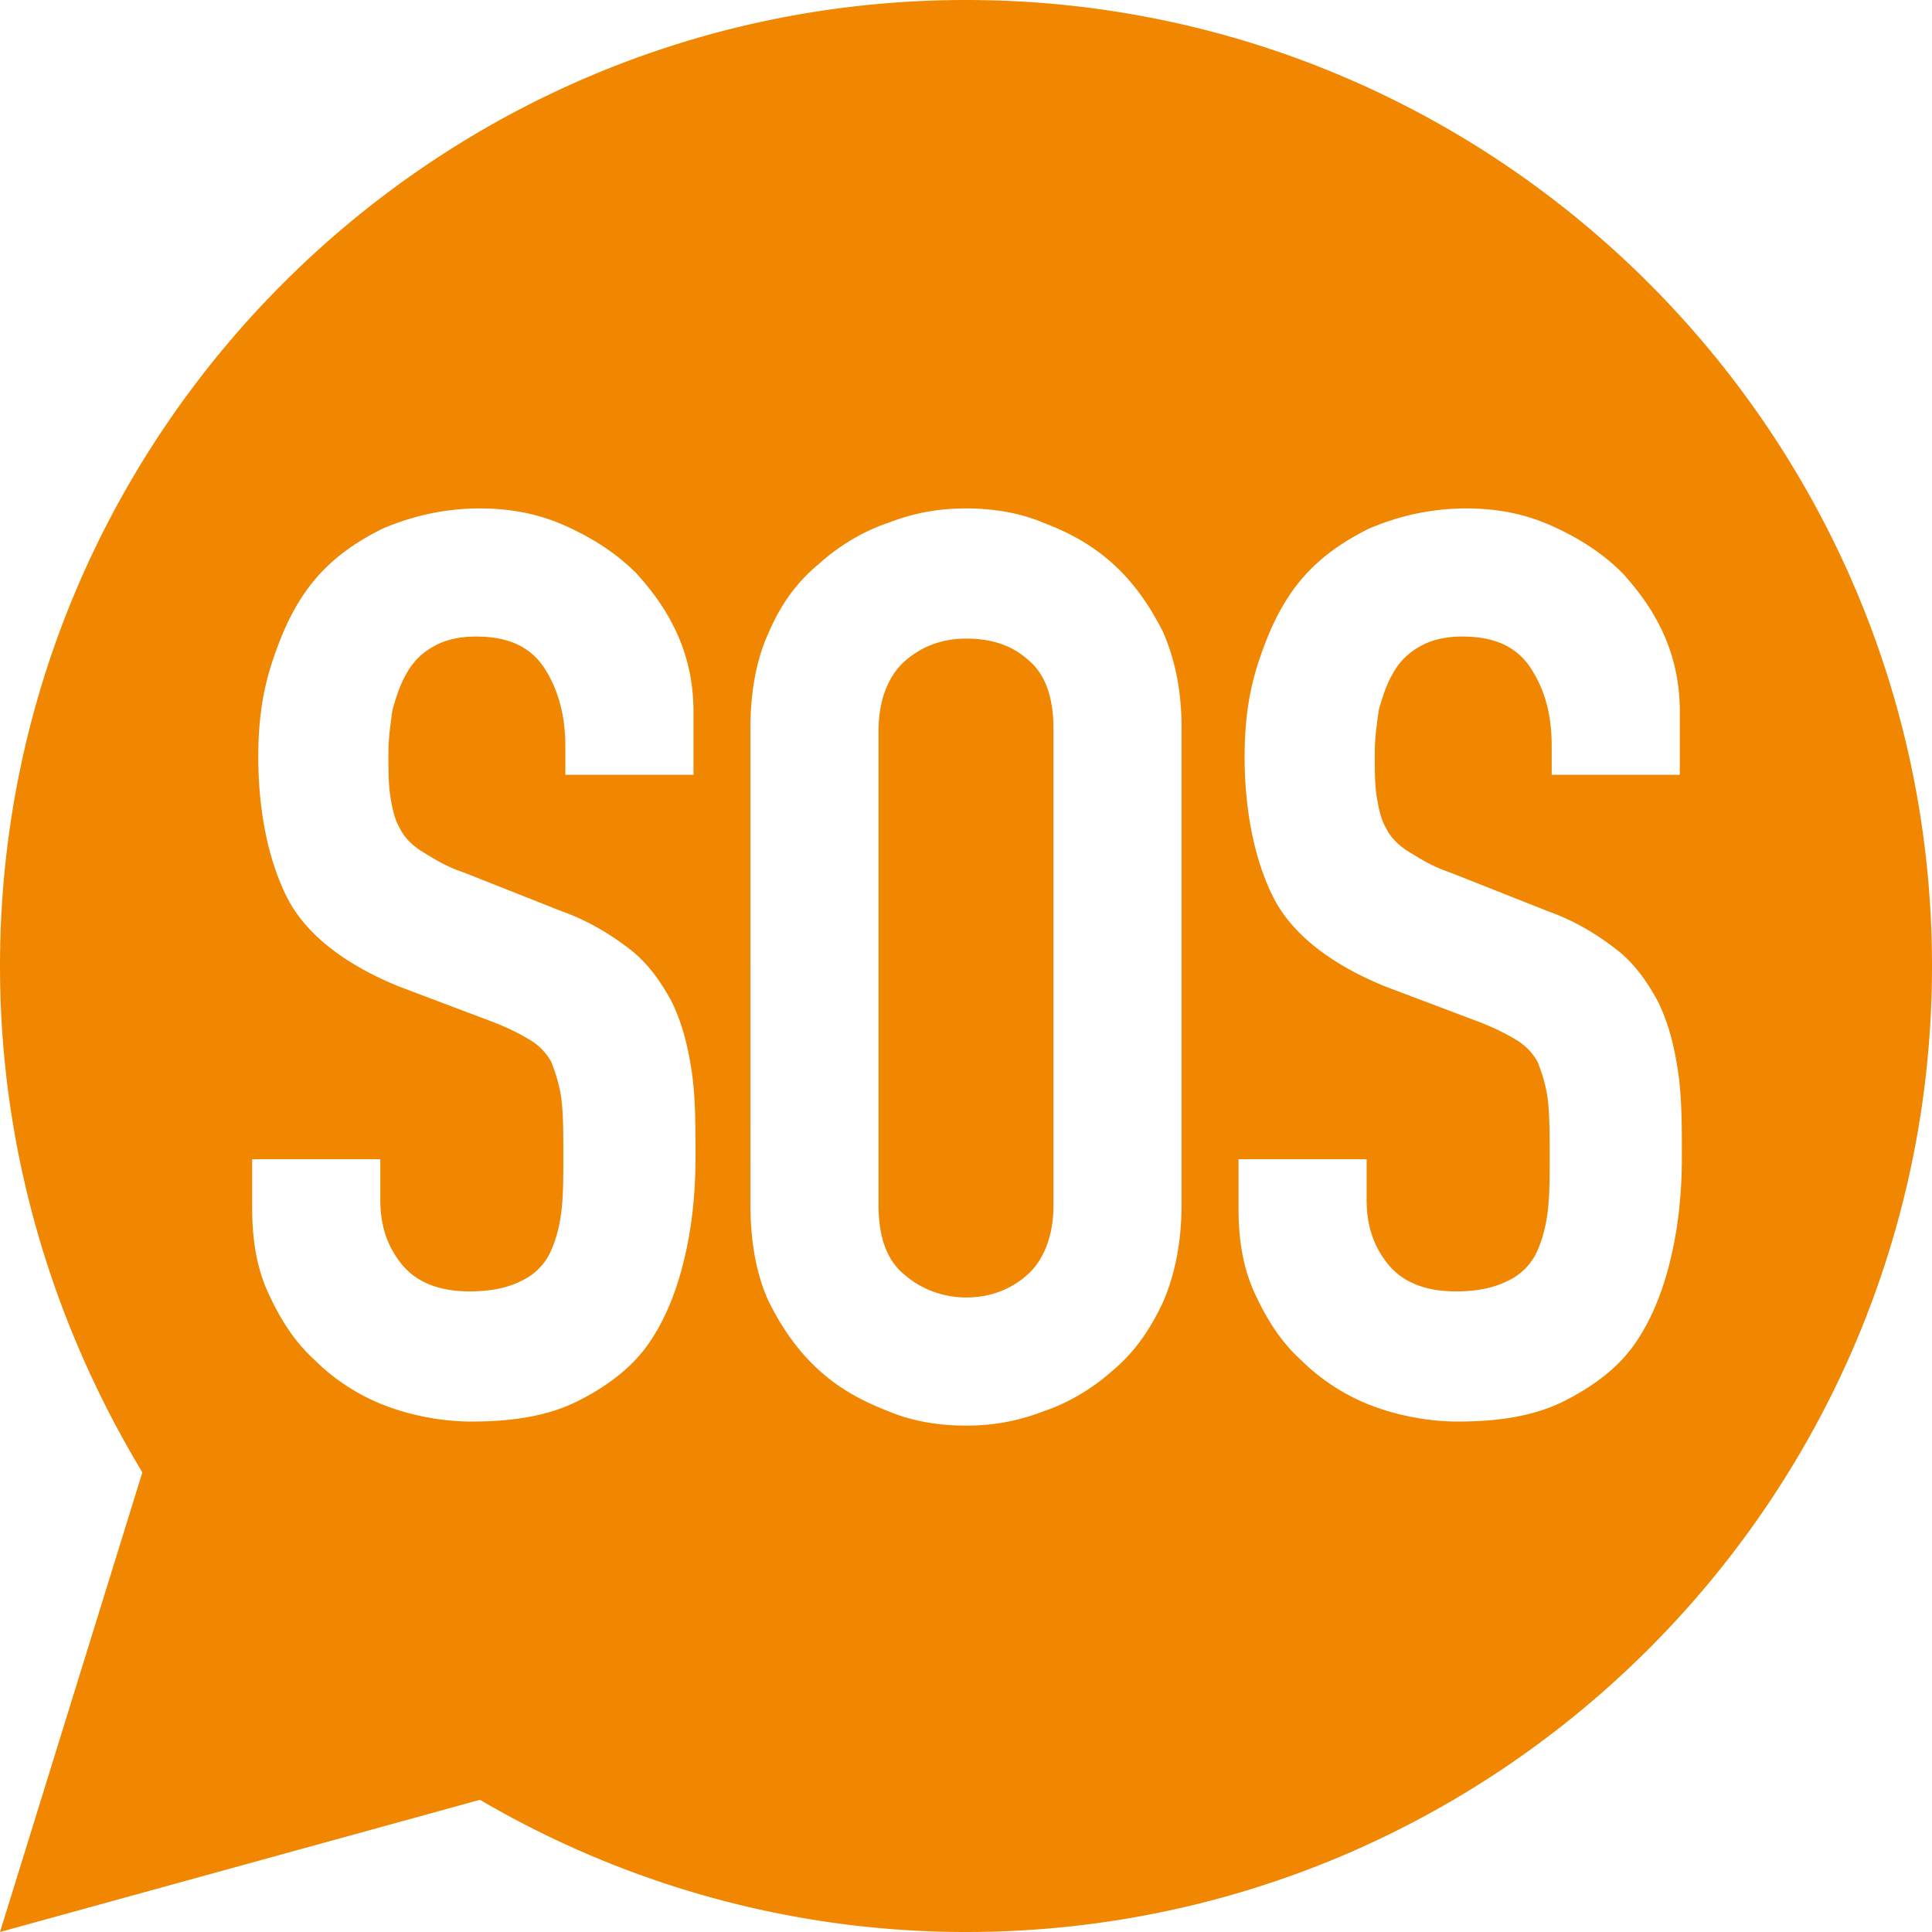
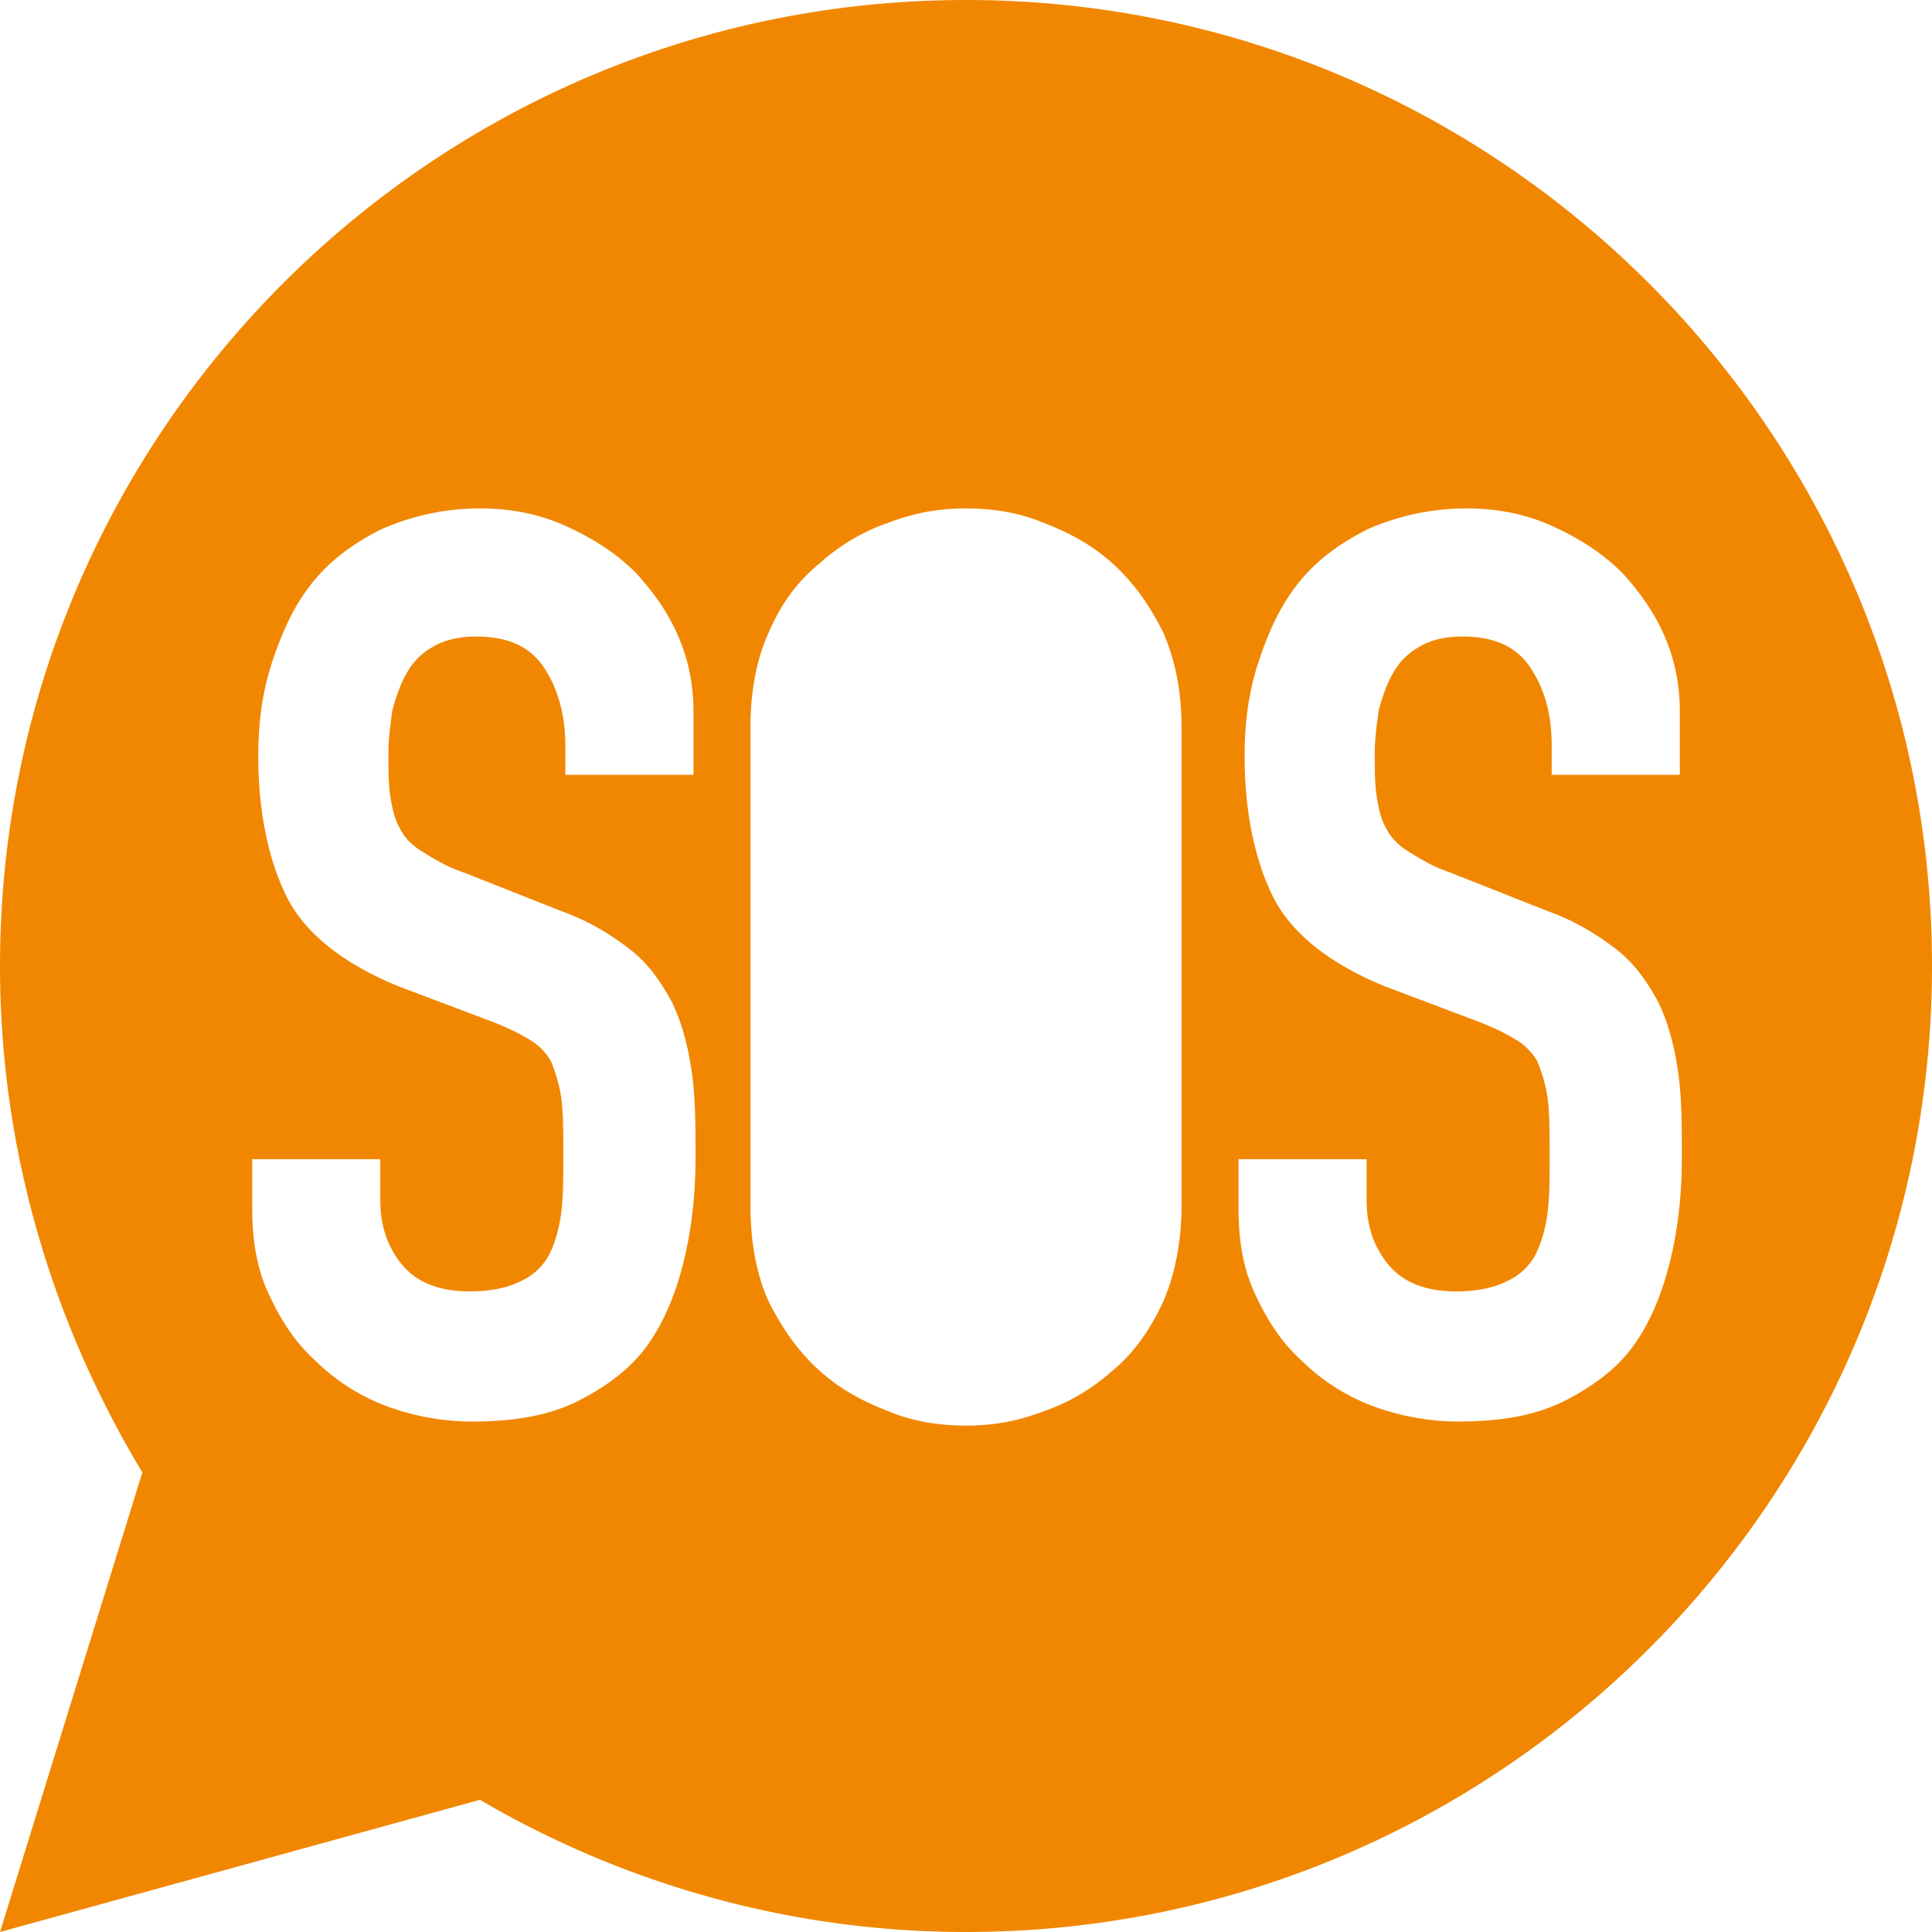
<svg xmlns="http://www.w3.org/2000/svg" width="19" height="19" fill="none">
-   <path fill="#F18700" d="M9.5 6.28c-.24 0-.44.08-.6.22-.16.14-.26.38-.26.68v4.68c0 .3.08.54.26.68.16.14.38.22.6.22.24 0 .44-.08.6-.22.16-.14.26-.38.26-.68v-4.7c0-.3-.08-.54-.26-.68-.16-.14-.36-.2-.6-.2Z" />
  <path fill="#F18700" d="M9.5 0C4.26 0 0 4.26 0 9.5c0 1.82.52 3.52 1.4 4.98L0 19l4.72-1.3c1.4.82 3.04 1.3 4.78 1.3 5.24 0 9.5-4.26 9.5-9.5S14.74 0 9.5 0ZM6.82 7.62H5.56v-.28c0-.28-.06-.54-.2-.76-.14-.22-.36-.32-.68-.32-.18 0-.32.04-.42.1a.65.65 0 0 0-.26.26c-.06.1-.1.22-.14.36-.02.14-.04.28-.04.42 0 .18 0 .32.02.44s.04.22.1.32c.04.08.12.16.22.22s.22.14.4.2l.96.38c.28.1.5.24.68.38.18.14.3.32.4.5.1.2.16.42.2.68.04.26.04.54.04.86 0 .38-.04.72-.12 1.04-.08.32-.2.6-.36.82-.16.22-.4.4-.68.54s-.62.2-1.04.2c-.3 0-.6-.06-.86-.16s-.5-.26-.68-.44c-.2-.18-.34-.4-.46-.66s-.16-.54-.16-.84v-.48h1.26v.4c0 .24.06.44.2.62s.36.28.68.28c.22 0 .38-.04.5-.1a.59.59 0 0 0 .28-.26c.06-.12.1-.26.12-.42.02-.16.02-.34.02-.54 0-.24 0-.42-.02-.58-.02-.14-.06-.26-.1-.36a.581.581 0 0 0-.22-.22c-.1-.06-.22-.12-.38-.18l-.9-.34c-.54-.22-.92-.52-1.1-.88-.18-.36-.28-.84-.28-1.38 0-.34.04-.64.14-.94.1-.3.22-.56.4-.78.18-.22.4-.38.68-.52.28-.12.6-.2.96-.2.32 0 .6.06.86.18s.48.26.68.46c.18.2.32.4.42.64.1.24.14.48.14.72v.62Zm4.8 4.22c0 .36-.06.68-.18.96-.12.26-.28.5-.5.68-.2.18-.44.32-.68.4-.26.1-.5.14-.76.14s-.52-.04-.76-.14c-.26-.1-.48-.22-.68-.4-.2-.18-.36-.4-.5-.68-.12-.26-.18-.58-.18-.96V7.16c0-.36.06-.68.18-.94.12-.28.28-.5.5-.68.2-.18.44-.32.68-.4.26-.1.5-.14.76-.14s.52.04.76.14c.26.1.48.22.68.4.2.18.36.4.5.68.12.28.18.58.18.94v4.68Zm3.44-5.26c-.14-.22-.36-.32-.68-.32-.18 0-.32.04-.42.1a.65.65 0 0 0-.26.26c-.06.1-.1.22-.14.36-.02.14-.04.28-.04.42 0 .18 0 .32.02.44s.04.22.1.32c.04.08.12.16.22.22s.22.14.4.2l.96.38c.28.1.5.24.68.38.18.14.3.32.4.5.1.2.16.42.2.68.04.26.04.54.04.86 0 .38-.04.72-.12 1.04-.08.32-.2.6-.36.82-.16.22-.4.4-.68.54s-.62.2-1.04.2c-.3 0-.6-.06-.86-.16s-.5-.26-.68-.44c-.2-.18-.34-.4-.46-.66s-.16-.54-.16-.84v-.48h1.26v.4c0 .24.06.44.2.62s.36.28.68.28c.22 0 .38-.04.5-.1a.59.59 0 0 0 .28-.26c.06-.12.1-.26.12-.42.02-.16.02-.34.02-.54 0-.24 0-.42-.02-.58-.02-.14-.06-.26-.1-.36a.581.581 0 0 0-.22-.22c-.1-.06-.22-.12-.38-.18l-.9-.34c-.54-.22-.92-.52-1.1-.88-.18-.36-.28-.84-.28-1.38 0-.34.04-.64.14-.94.1-.3.22-.56.4-.78.18-.22.4-.38.68-.52.28-.12.6-.2.96-.2.32 0 .6.06.86.18s.48.26.68.46c.18.2.32.4.42.64.1.24.14.48.14.72v.62h-1.26v-.28c0-.3-.06-.54-.2-.76Z" />
</svg>